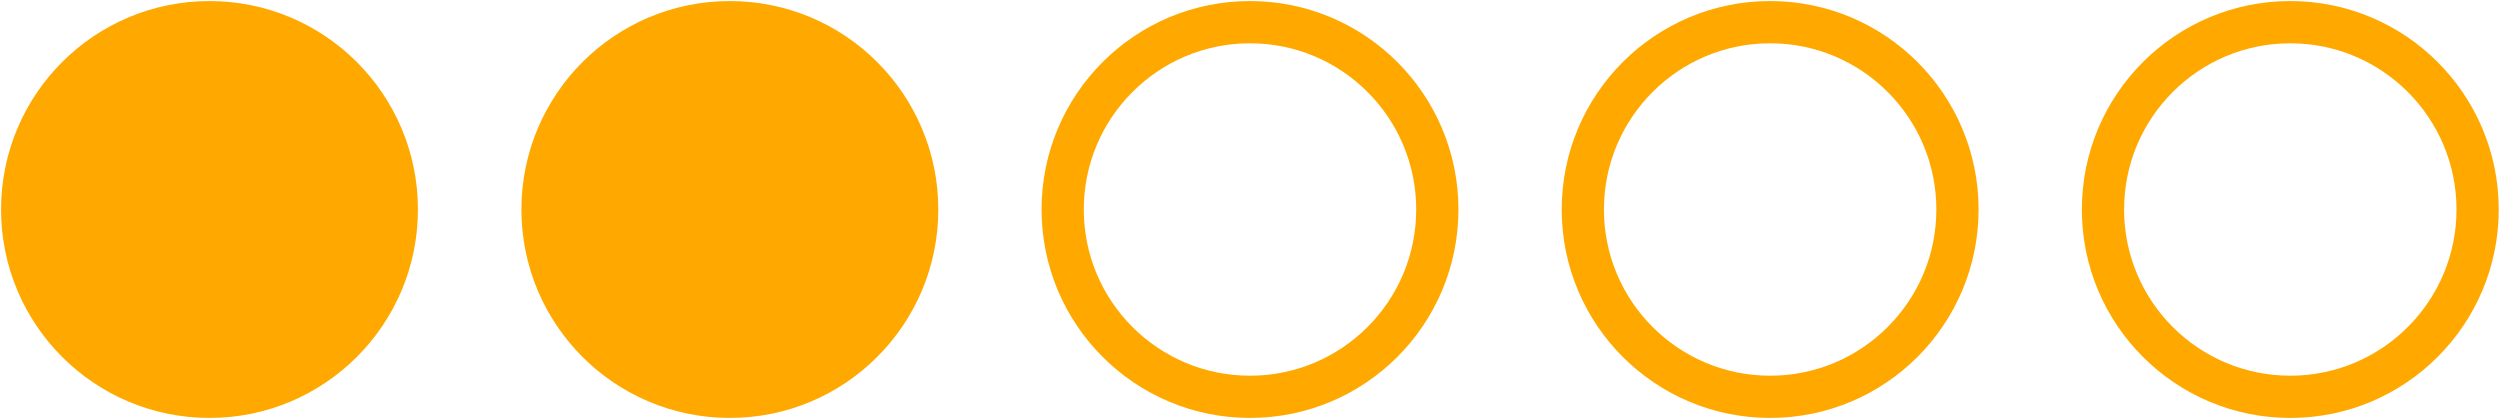
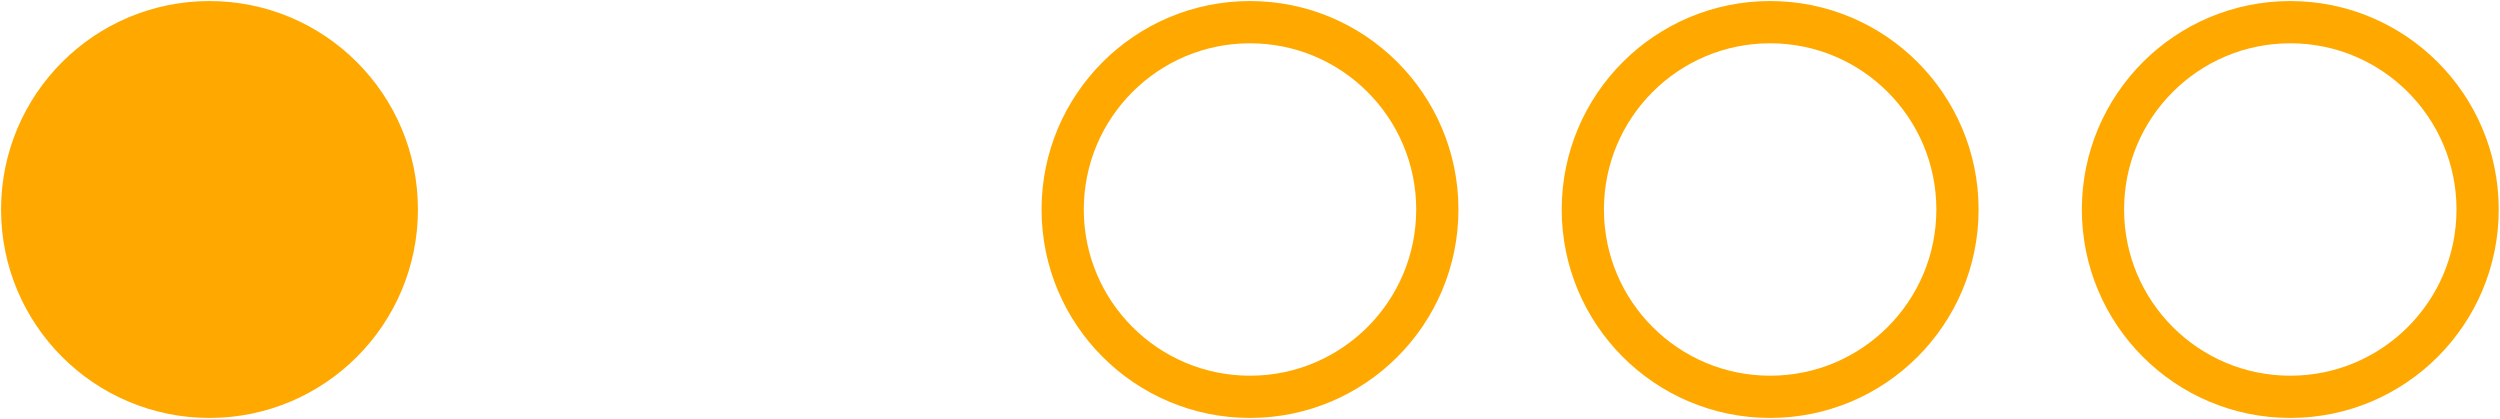
<svg xmlns="http://www.w3.org/2000/svg" id="uuid-b589cd0c-e014-486a-af37-4940d61ab318" viewBox="0 0 118.38 19.85">
  <circle cx="9.92" cy="9.92" r="8.87" style="fill:#ffa900; stroke:#ffa900; stroke-miterlimit:10; stroke-width:2px;" />
-   <circle cx="34.56" cy="9.92" r="8.87" style="fill:#ffa900; stroke:#ffa900; stroke-miterlimit:10; stroke-width:2px;" />
  <circle cx="59.19" cy="9.92" r="8.87" style="fill:none; stroke:#ffa900; stroke-miterlimit:10; stroke-width:2px;" />
  <circle cx="83.82" cy="9.92" r="8.87" style="fill:none; stroke:#ffa900; stroke-miterlimit:10; stroke-width:2px;" />
  <circle cx="108.45" cy="9.92" r="8.87" style="fill:none; stroke:#ffa900; stroke-miterlimit:10; stroke-width:2px;" />
</svg>